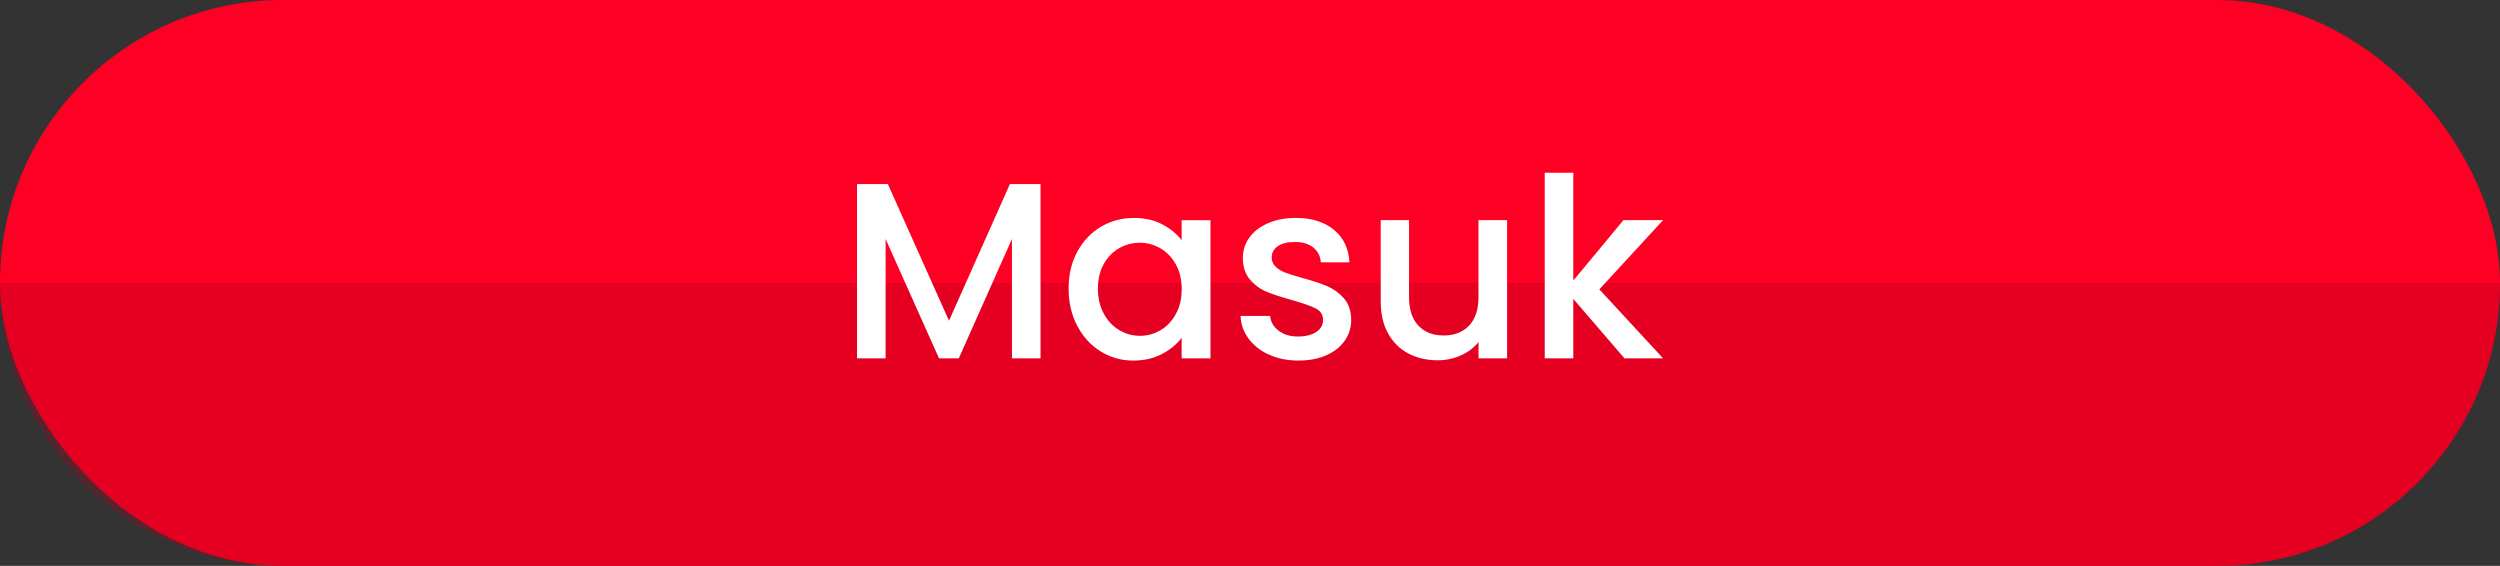
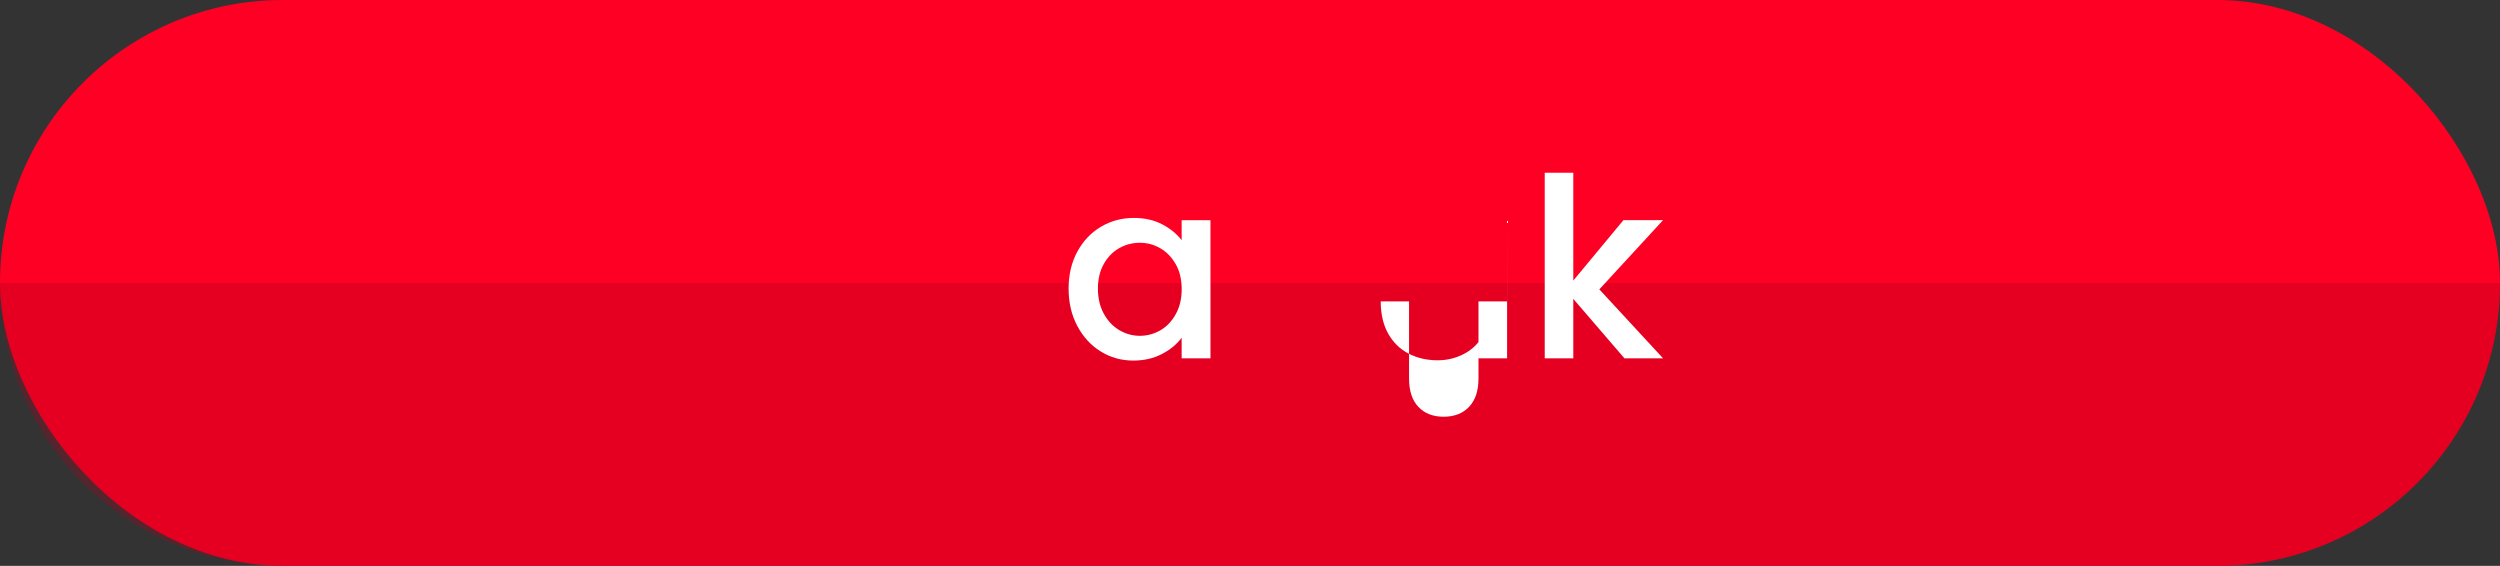
<svg xmlns="http://www.w3.org/2000/svg" id="Layer_2" data-name="Layer 2" viewBox="0 0 609.93 138.05">
  <rect x="0" y="0" width="609.93" height="138.05" fill="#333333" stroke="none" />
  <defs>
    <style>
      .cls-1 {
        fill: #a8001b;
        opacity: .3;
      }

      .cls-2 {
        fill: #fff;
      }

      .cls-3 {
        fill: #ff0025;
      }
    </style>
  </defs>
  <g id="Layer_1-2" data-name="Layer 1">
    <g>
      <g>
        <rect class="cls-3" x="0" y="0" width="609.93" height="138.05" rx="69.02" ry="69.02" />
        <path class="cls-1" d="M609.93,69.02h0c0,38.12-30.9,69.02-69.02,69.02H69.02C30.9,138.05,0,107.14,0,69.02h0" />
      </g>
      <g>
-         <path class="cls-2" d="M253.86,44.91v42.51h-6.97v-29.12l-12.97,29.12h-4.83l-13.03-29.12v29.12h-6.97v-42.51h7.52l14.92,33.34,14.86-33.34h7.46Z" />
        <path class="cls-2" d="M262.82,61.43c1.41-2.61,3.32-4.64,5.75-6.09,2.43-1.45,5.11-2.17,8.04-2.17,2.65,0,4.96.52,6.94,1.56,1.98,1.04,3.56,2.33,4.74,3.88v-4.89h7.03v33.7h-7.03v-5.02c-1.18,1.59-2.79,2.92-4.83,3.98-2.04,1.06-4.36,1.59-6.97,1.59-2.9,0-5.55-.74-7.95-2.23-2.41-1.49-4.31-3.57-5.72-6.24-1.41-2.67-2.11-5.7-2.11-9.08s.7-6.38,2.11-8.99ZM286.86,64.49c-.96-1.71-2.21-3.02-3.76-3.91-1.55-.9-3.22-1.35-5.02-1.35s-3.47.44-5.02,1.31c-1.55.88-2.8,2.16-3.76,3.85-.96,1.69-1.44,3.7-1.44,6.03s.48,4.36,1.44,6.12c.96,1.75,2.22,3.09,3.79,4.01,1.57.92,3.23,1.38,4.99,1.38s3.47-.45,5.02-1.35c1.55-.9,2.8-2.21,3.76-3.95.96-1.73,1.44-3.76,1.44-6.09s-.48-4.34-1.44-6.06Z" />
-         <path class="cls-2" d="M309.61,86.54c-2.1-.96-3.76-2.26-4.99-3.92-1.22-1.65-1.88-3.5-1.96-5.54h7.22c.12,1.43.8,2.62,2.05,3.58,1.24.96,2.8,1.44,4.68,1.44s3.48-.38,4.56-1.13c1.08-.75,1.62-1.72,1.62-2.91,0-1.26-.6-2.2-1.8-2.81-1.2-.61-3.11-1.28-5.72-2.02-2.53-.69-4.59-1.37-6.18-2.02-1.59-.65-2.97-1.65-4.13-3s-1.74-3.12-1.74-5.32c0-1.79.53-3.44,1.59-4.92,1.06-1.49,2.58-2.66,4.56-3.52,1.98-.86,4.25-1.28,6.82-1.28,3.83,0,6.92.97,9.27,2.91,2.34,1.94,3.6,4.58,3.76,7.92h-6.97c-.12-1.51-.73-2.71-1.83-3.61-1.1-.9-2.59-1.35-4.47-1.35s-3.24.35-4.22,1.04c-.98.69-1.47,1.61-1.47,2.75,0,.9.33,1.65.98,2.26s1.45,1.09,2.39,1.44c.94.35,2.32.79,4.16,1.31,2.45.65,4.46,1.32,6.03,1.99,1.57.67,2.93,1.66,4.07,2.97,1.14,1.31,1.73,3.04,1.77,5.2,0,1.92-.53,3.63-1.59,5.14-1.06,1.51-2.56,2.69-4.5,3.55s-4.21,1.28-6.82,1.28-5.03-.48-7.13-1.44Z" />
-         <path class="cls-2" d="M367.69,53.72v33.7h-6.97v-3.98c-1.1,1.39-2.54,2.48-4.31,3.27-1.77.8-3.66,1.19-5.66,1.19-2.65,0-5.03-.55-7.13-1.65-2.1-1.1-3.75-2.73-4.96-4.89-1.2-2.16-1.8-4.77-1.8-7.83v-19.82h6.91v18.78c0,3.02.75,5.33,2.26,6.94,1.51,1.61,3.57,2.42,6.18,2.42s4.68-.8,6.21-2.42c1.53-1.61,2.29-3.92,2.29-6.94v-18.78h6.97Z" />
+         <path class="cls-2" d="M367.69,53.72v33.7h-6.97v-3.98c-1.1,1.39-2.54,2.48-4.31,3.27-1.77.8-3.66,1.19-5.66,1.19-2.65,0-5.03-.55-7.13-1.65-2.1-1.1-3.75-2.73-4.96-4.89-1.2-2.16-1.8-4.77-1.8-7.83h6.91v18.78c0,3.02.75,5.33,2.26,6.94,1.51,1.61,3.57,2.42,6.18,2.42s4.68-.8,6.21-2.42c1.53-1.61,2.29-3.92,2.29-6.94v-18.78h6.97Z" />
        <path class="cls-2" d="M390.2,70.6l15.54,16.82h-9.42l-12.48-14.5v14.5h-6.97v-45.27h6.97v26.3l12.23-14.74h9.67l-15.54,16.88Z" />
      </g>
    </g>
  </g>
</svg>